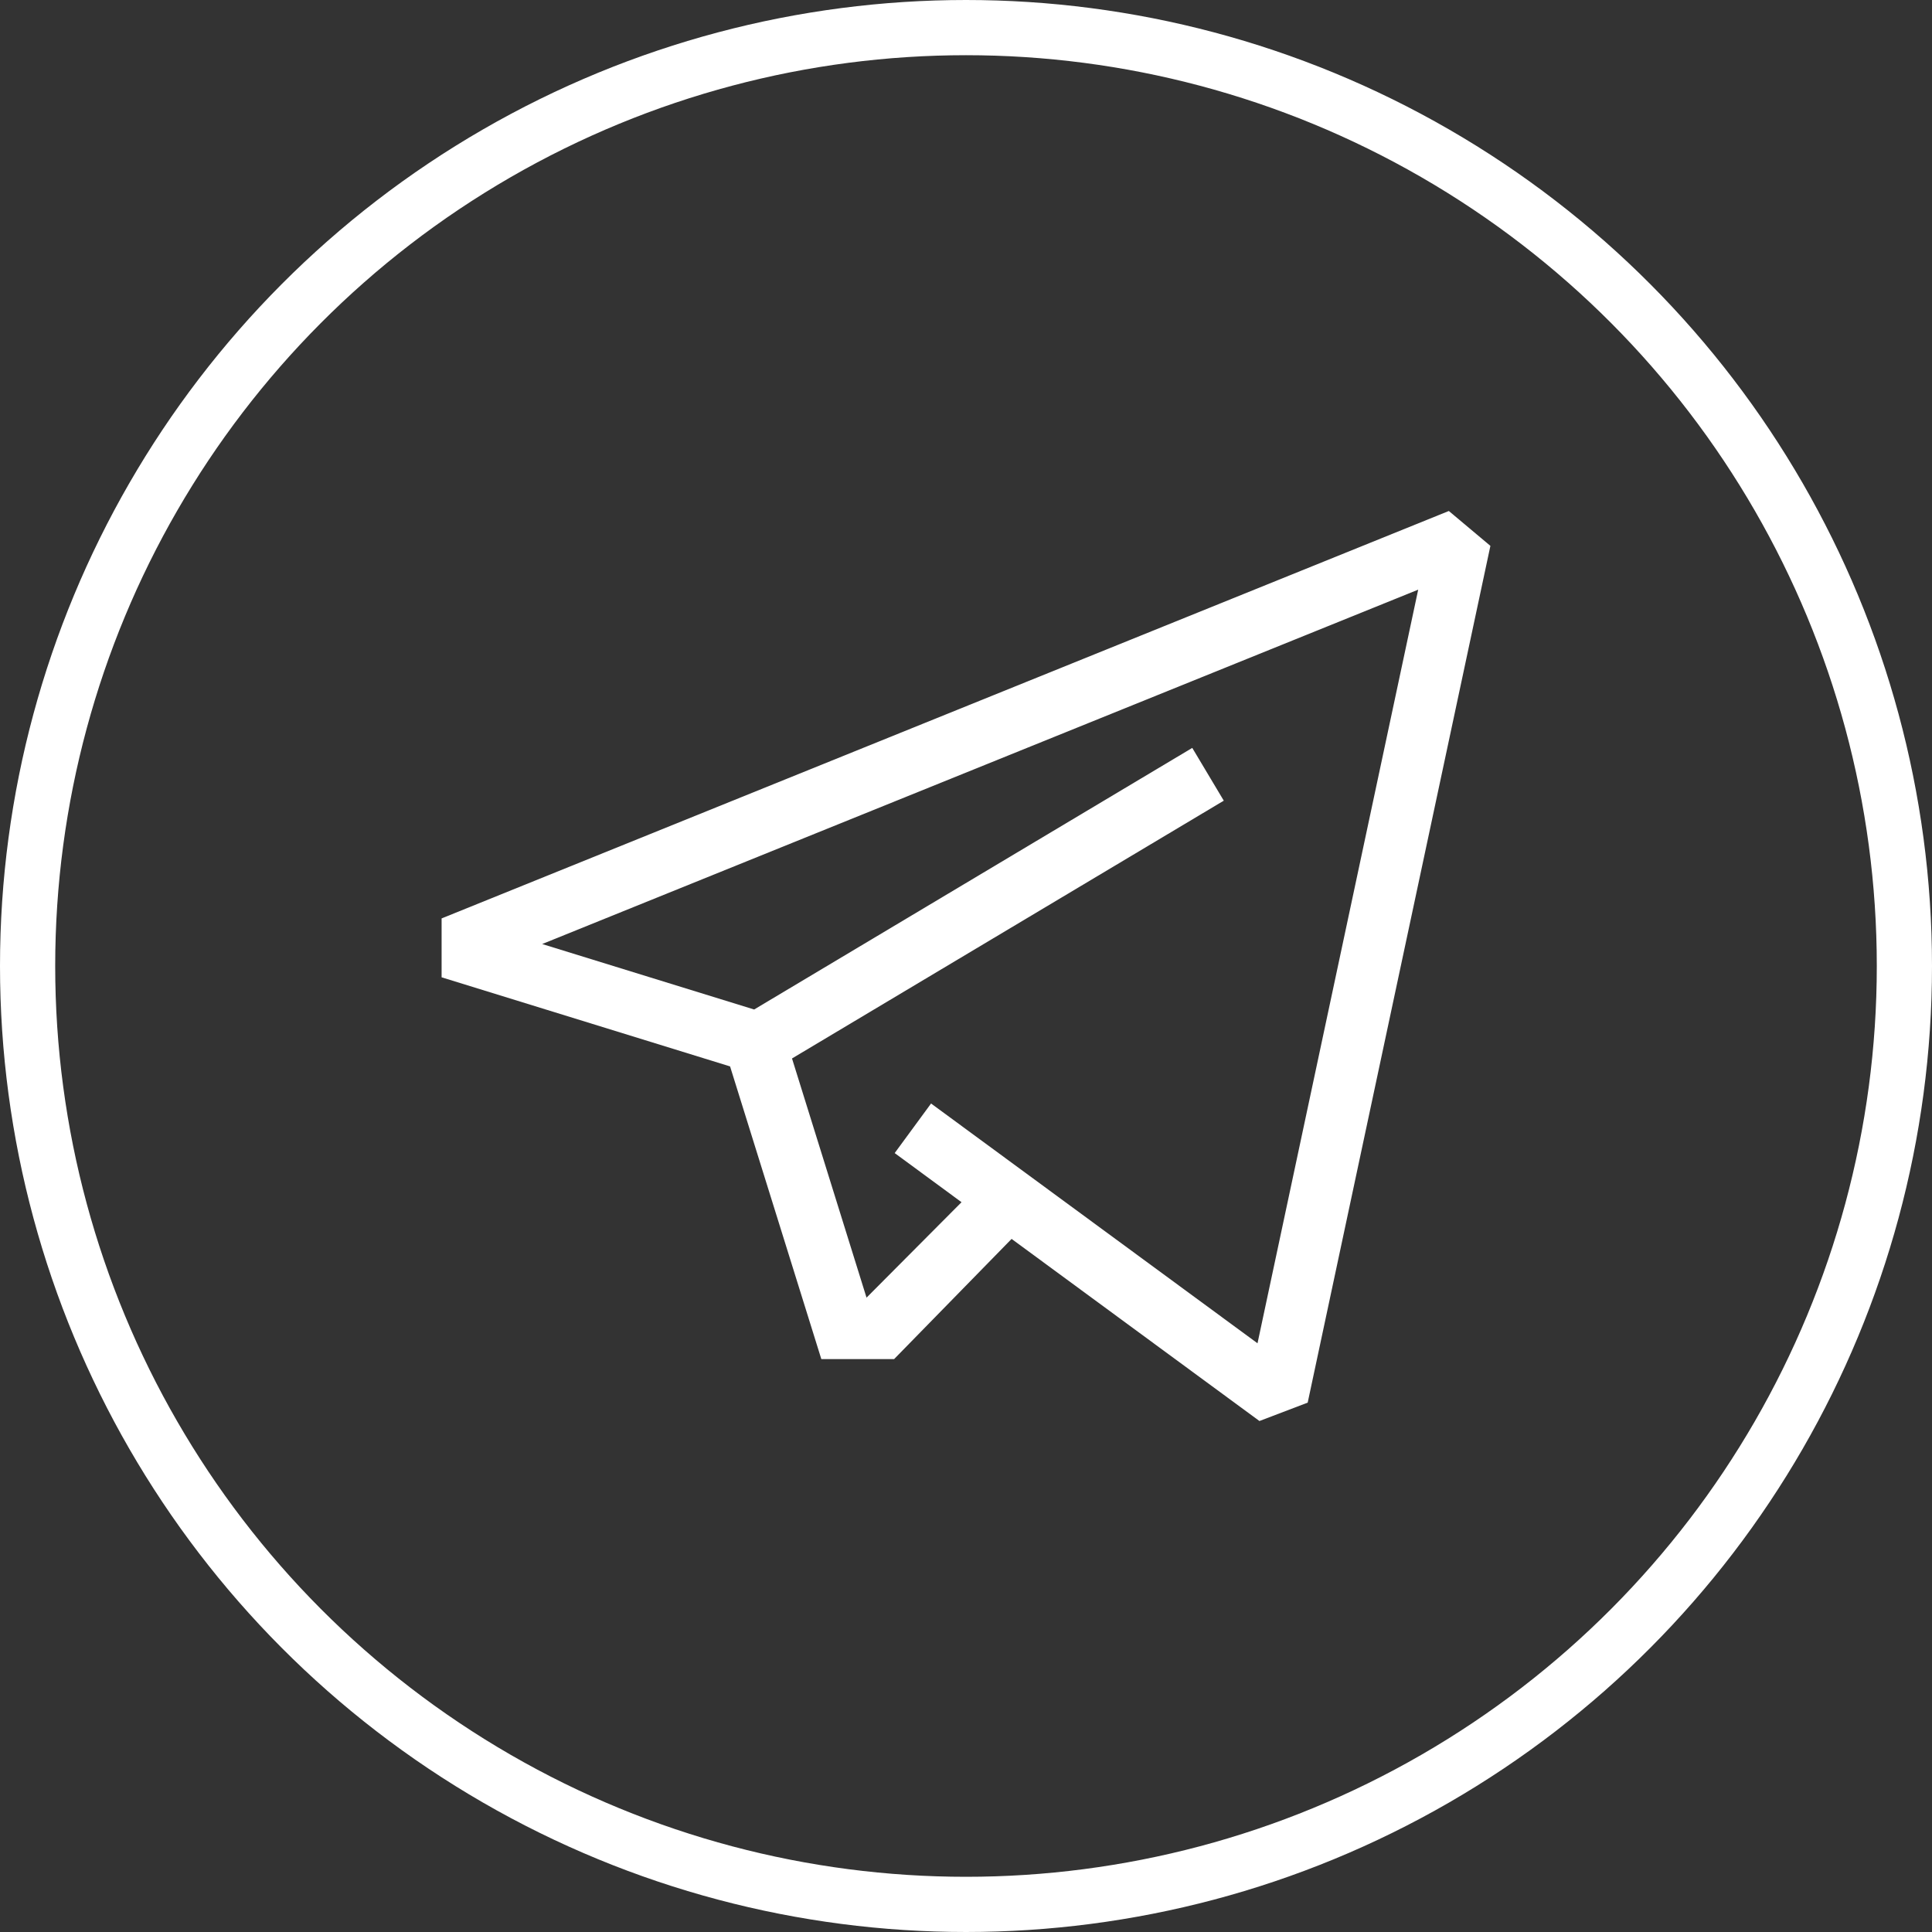
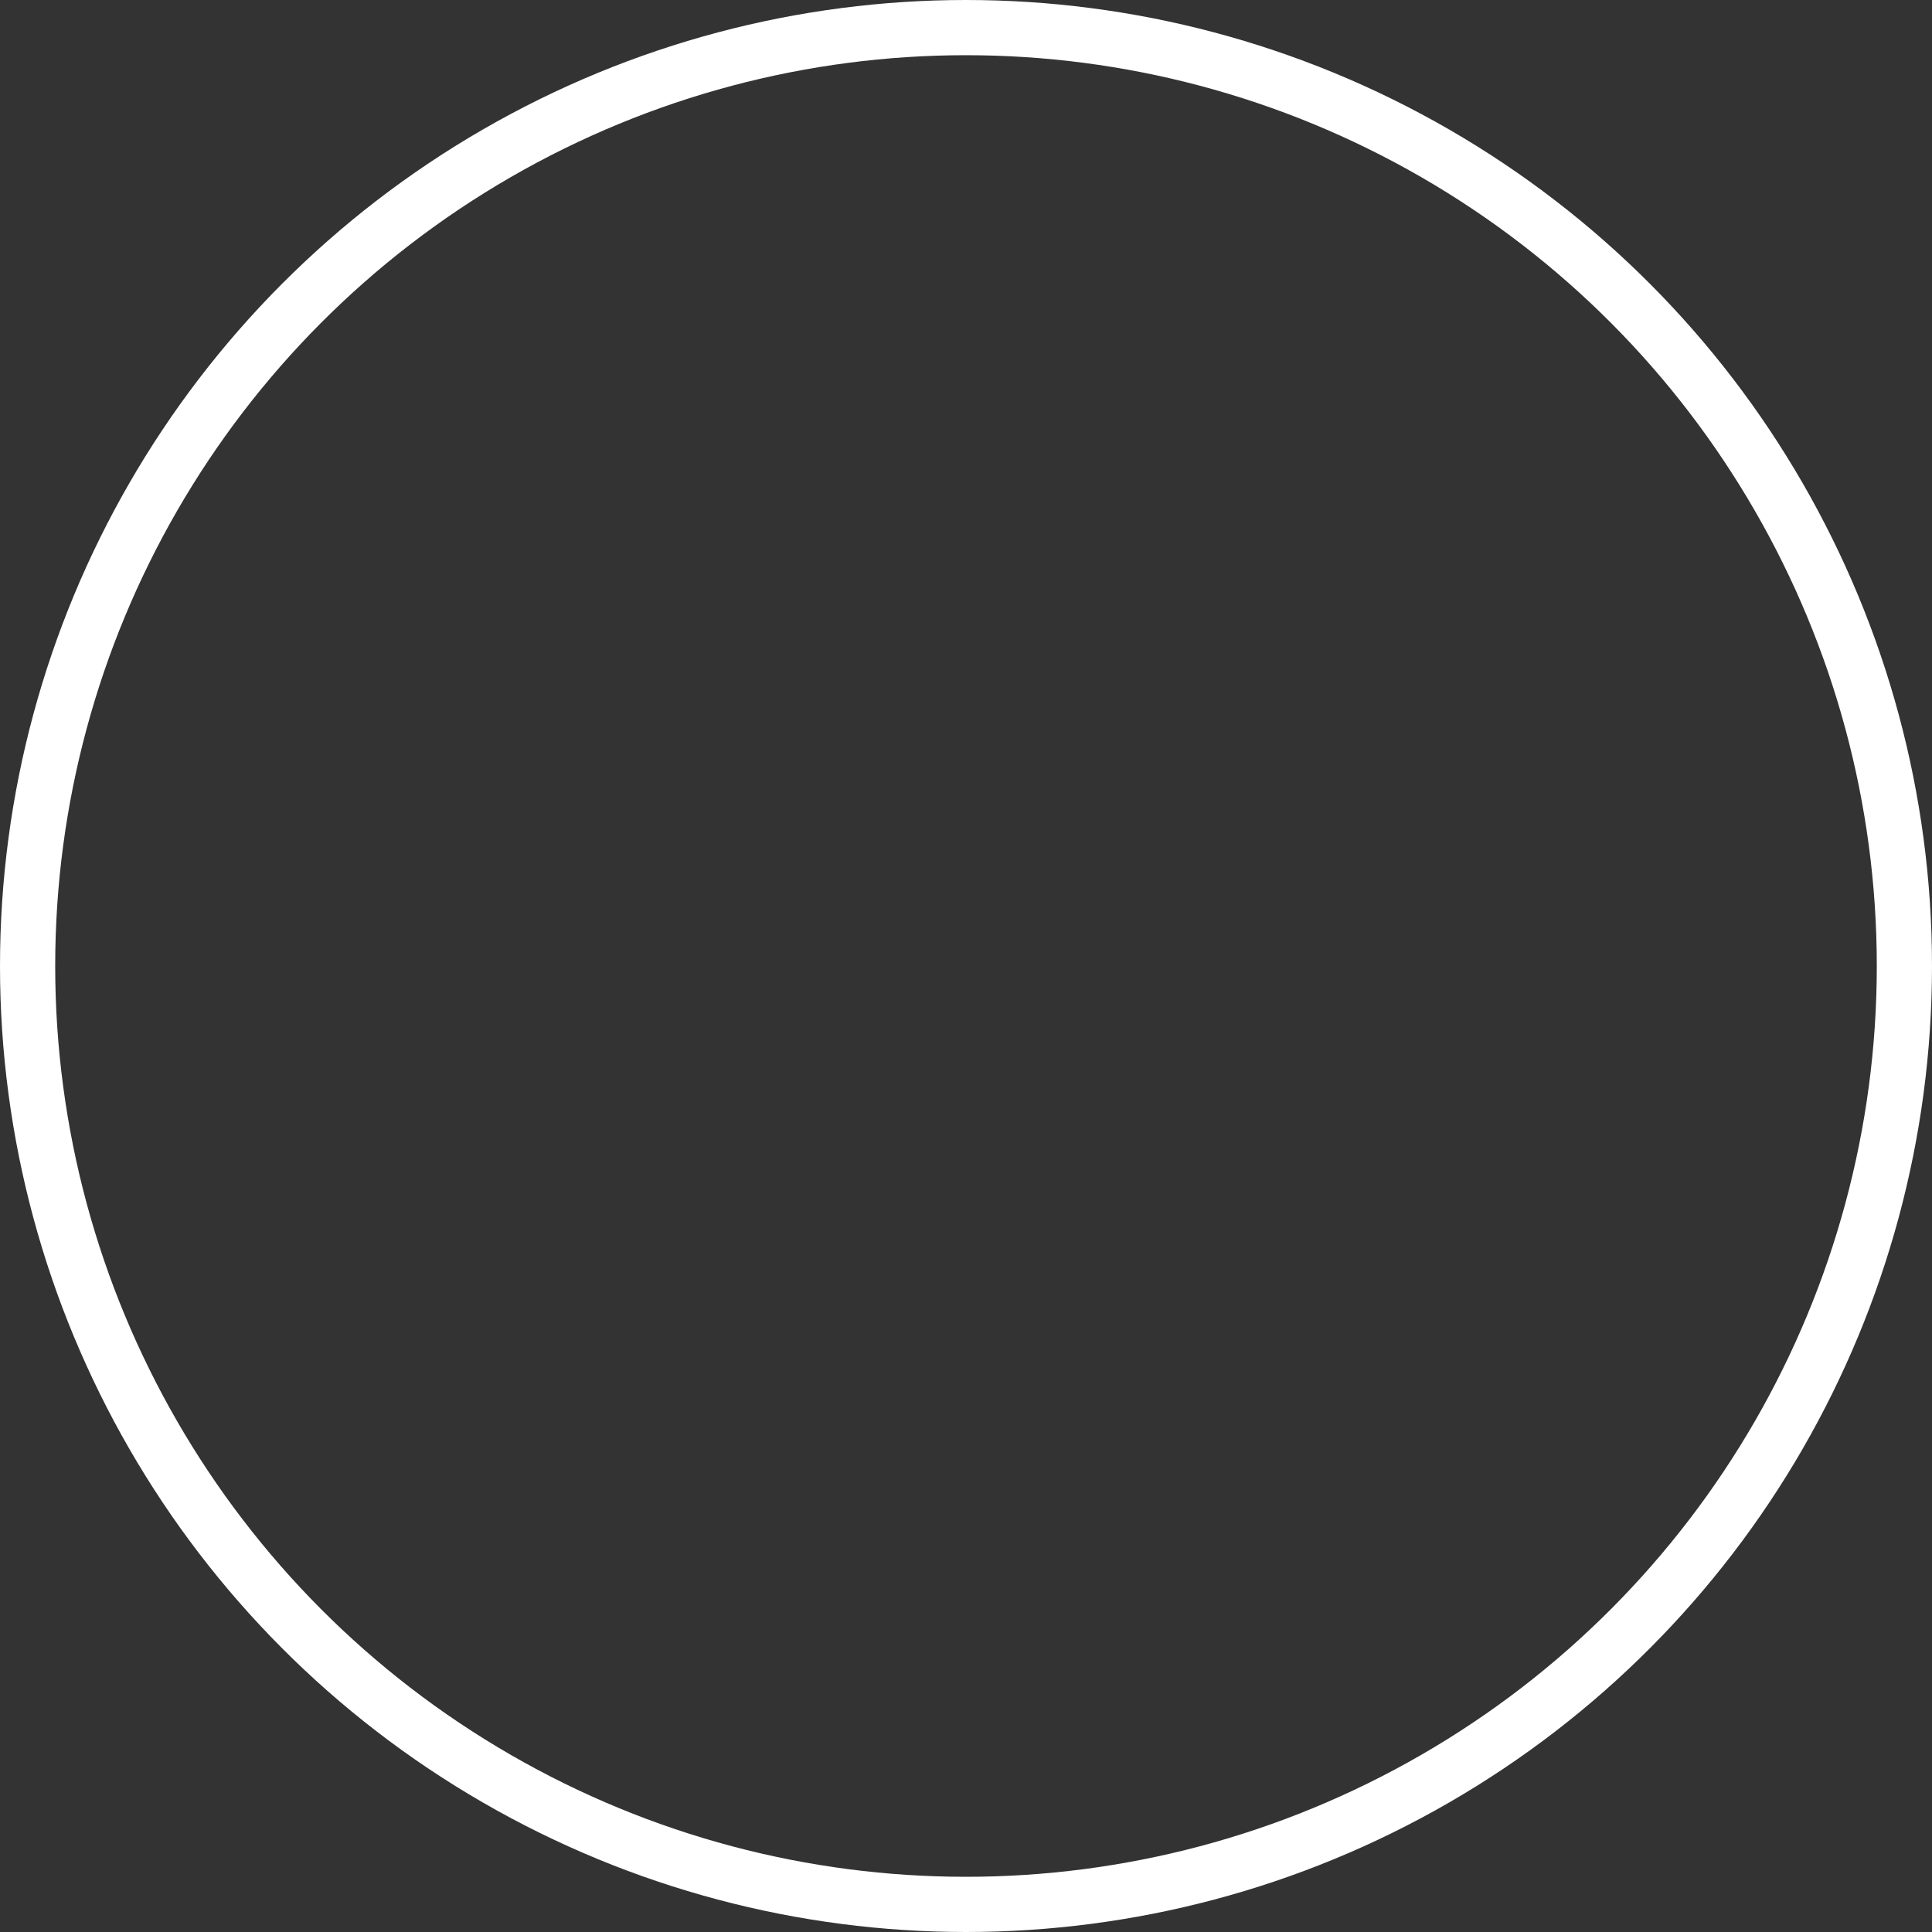
<svg xmlns="http://www.w3.org/2000/svg" width="35" height="35" viewBox="0 0 35 35" fill="none">
  <rect x="0" y="0" width="35" height="35" fill="#333333" stroke="none" />
  <circle cx="17.5" cy="17.5" r="17" stroke="white" />
  <g clip-path="url(#clip0_259_58)">
-     <path d="M26.247 9.257L8 16.638V17.705L13.226 19.319L14.879 24.621L16.198 24.621L18.326 22.444L22.816 25.743L23.69 25.41L27 9.889L26.247 9.257ZM22.781 24.335L16.867 19.991L16.208 20.889L17.419 21.779L15.698 23.508L14.348 19.175L22.17 14.505L21.599 13.549L13.662 18.288L9.822 17.102L25.692 10.682L22.781 24.335Z" fill="white" />
-   </g>
+     </g>
  <defs>
    <clipPath id="clip0_259_58">
      <rect width="19" height="19" fill="white" transform="translate(8 8)" />
    </clipPath>
  </defs>
</svg>